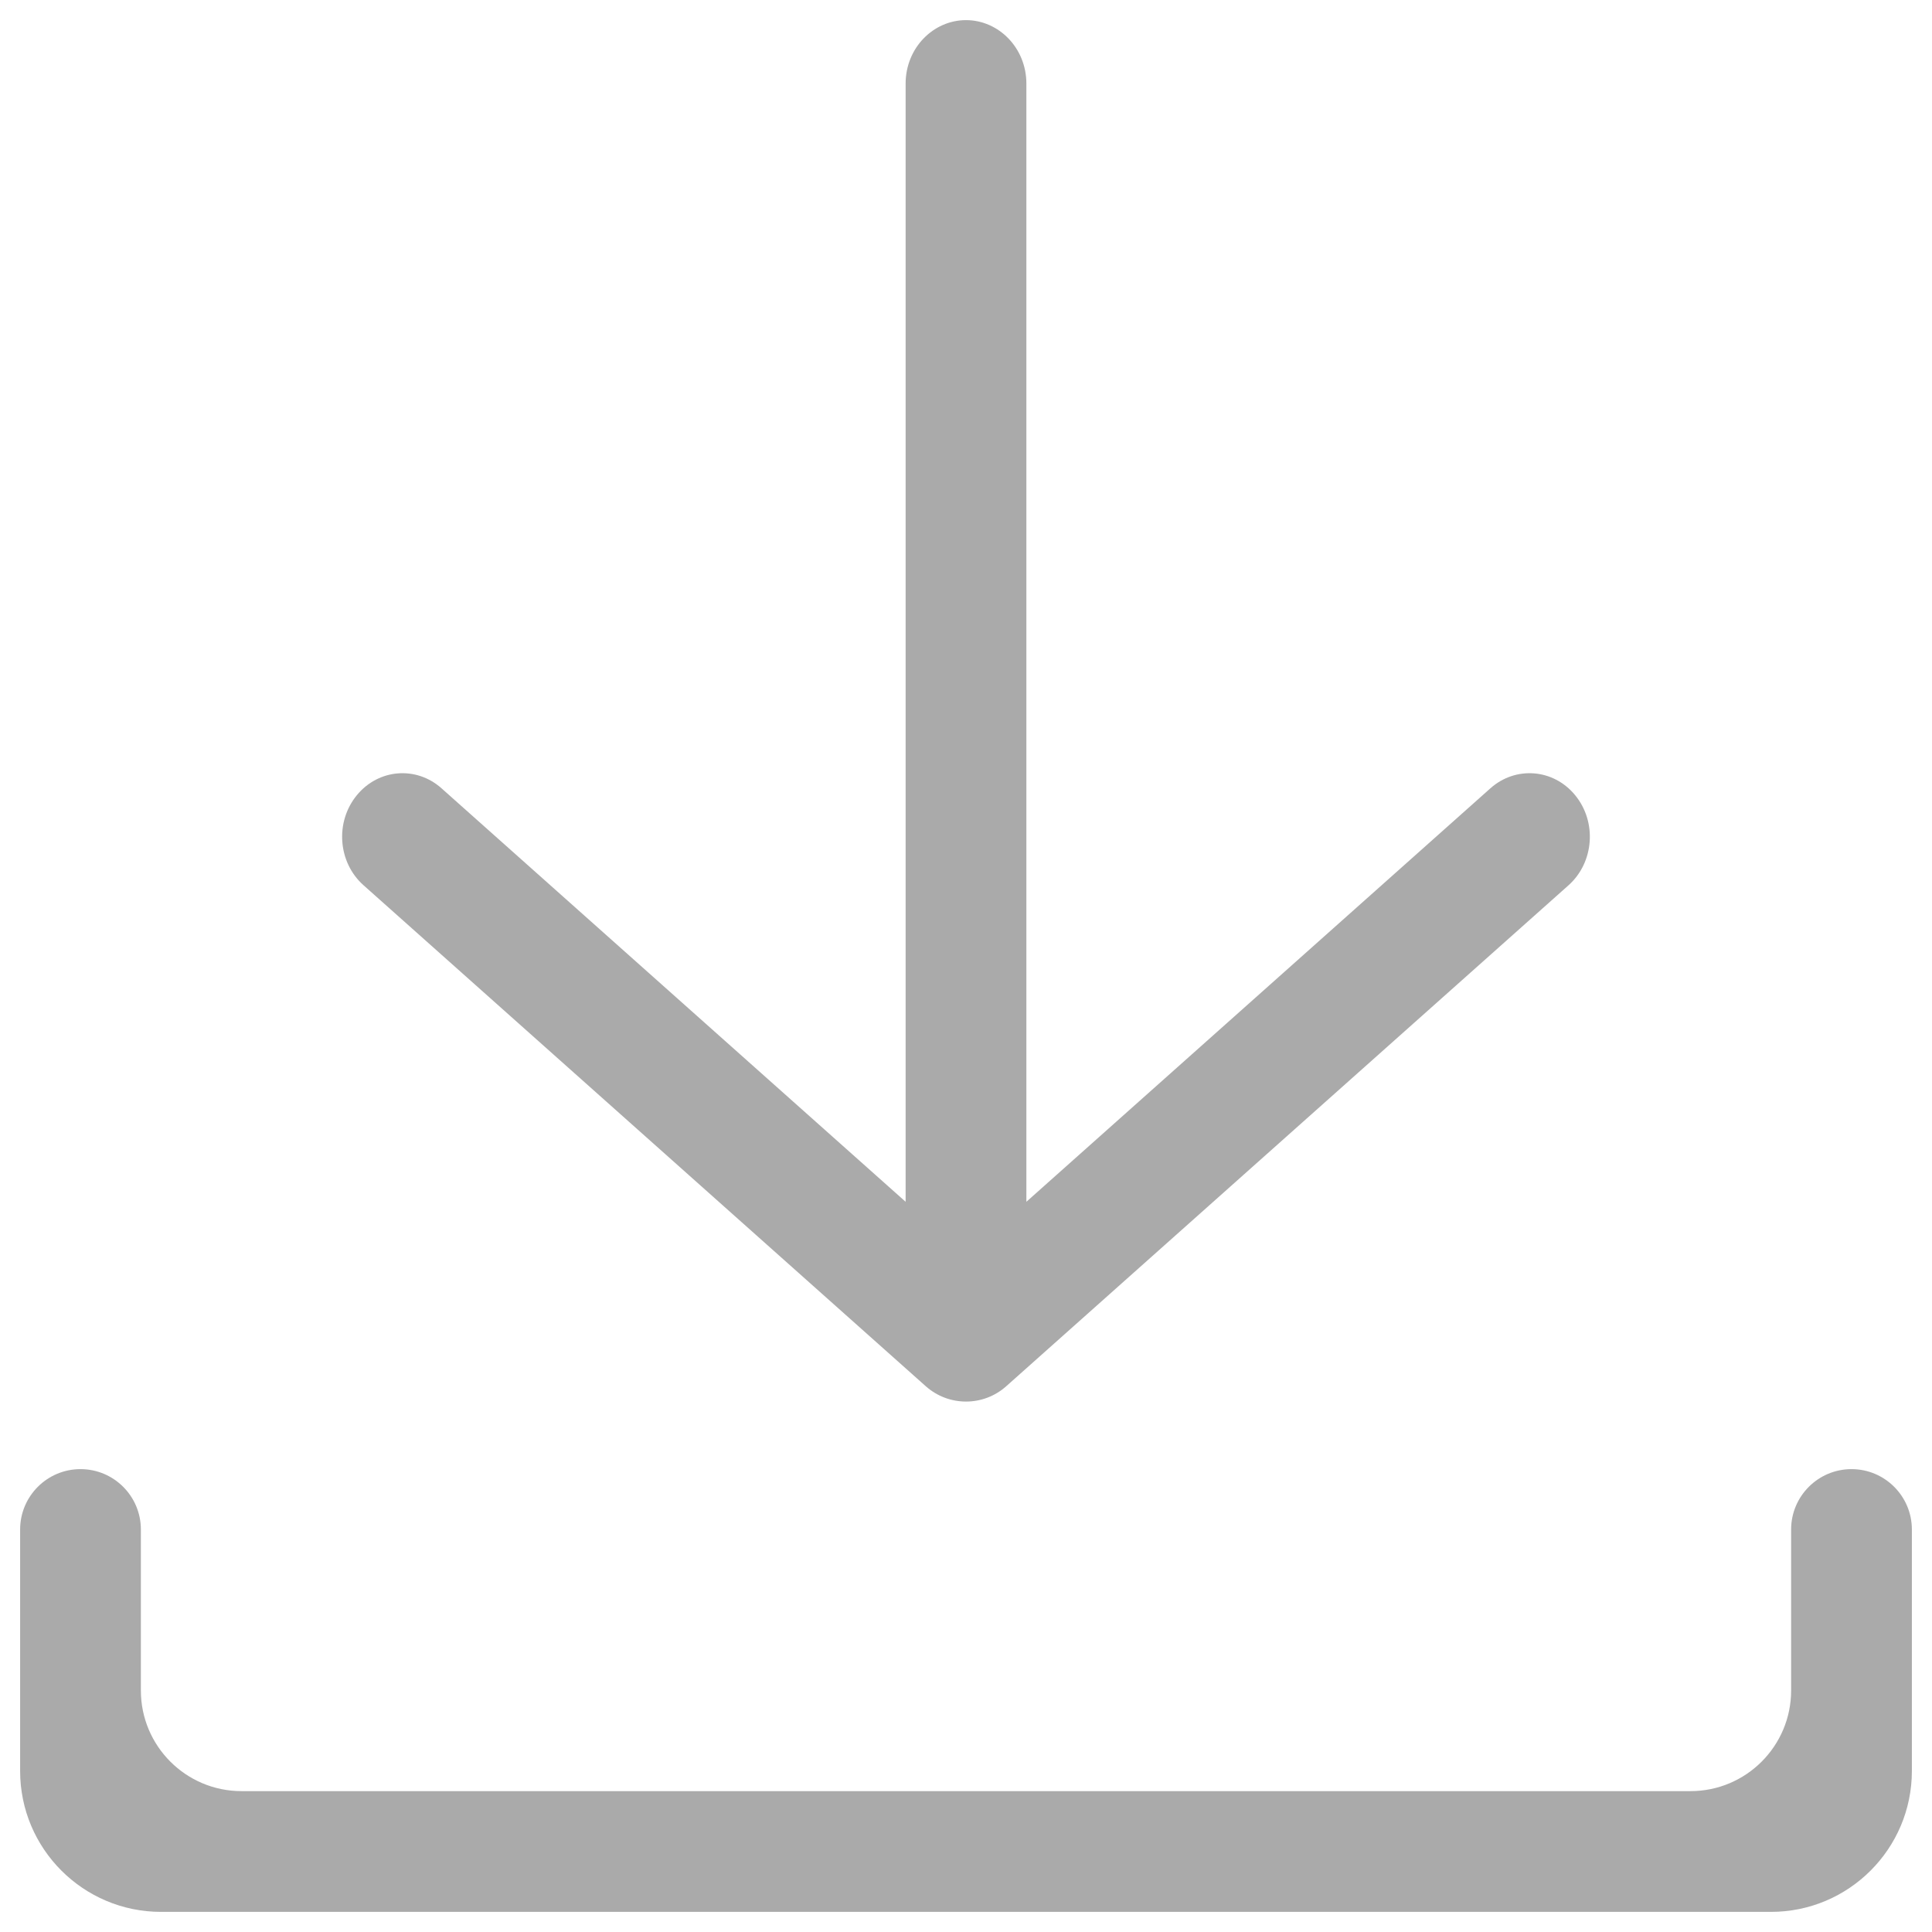
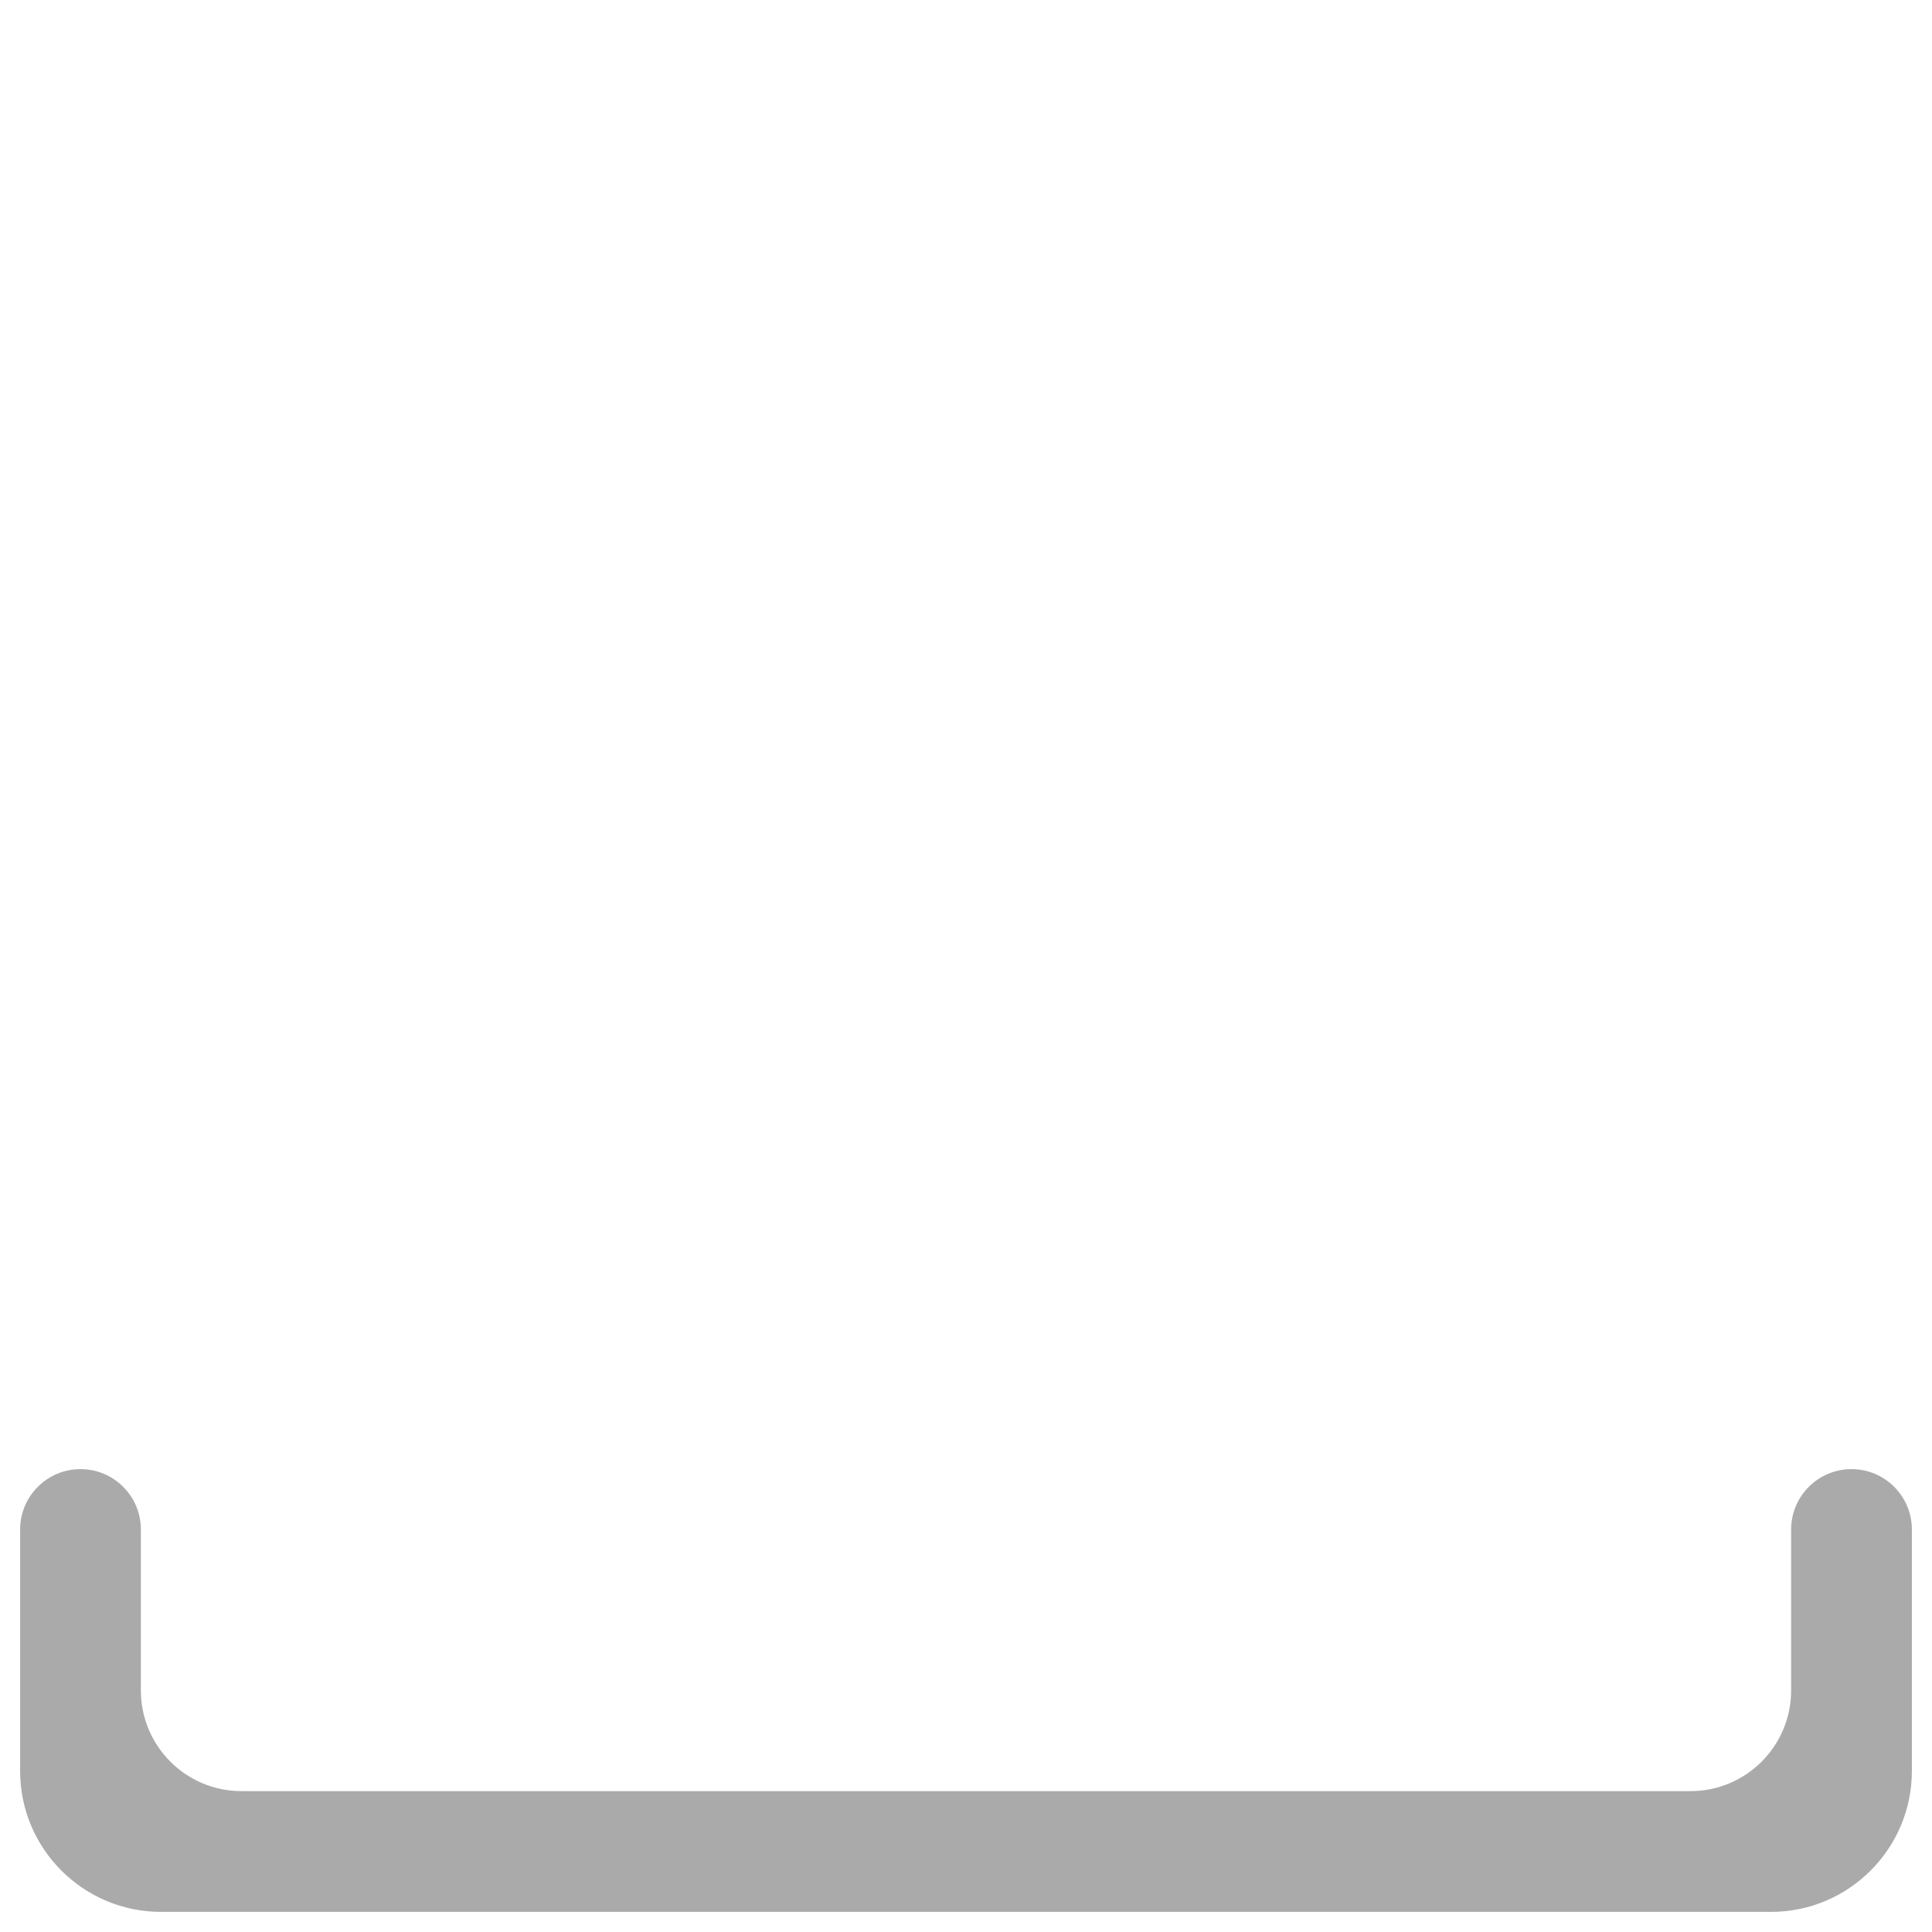
<svg xmlns="http://www.w3.org/2000/svg" width="24" height="24" viewBox="0 0 24 24" fill="none">
-   <path d="M11.25 1.039C11.25 0.594 11.595 0.25 12 0.25C12.405 0.25 12.75 0.594 12.75 1.039V14.929L18.515 9.792C18.828 9.514 19.296 9.549 19.566 9.877C19.841 10.21 19.802 10.714 19.485 10.997L12.499 17.221C12.215 17.474 11.786 17.474 11.501 17.221L4.516 10.997C4.197 10.714 4.159 10.21 4.434 9.877C4.704 9.549 5.172 9.514 5.484 9.792L11.25 14.929V1.039Z" fill="#AAAAAA" />
  <path d="M0.25 19C0.25 18.586 0.586 18.25 1 18.25C1.414 18.25 1.75 18.586 1.75 19V21C1.75 21.69 2.31 22.25 3 22.25H21C21.69 22.25 22.25 21.69 22.25 21V19C22.25 18.586 22.586 18.25 23 18.25C23.414 18.25 23.75 18.586 23.75 19V22C23.75 22.966 22.966 23.75 22 23.75H2C1.034 23.75 0.25 22.966 0.25 22V19Z" fill="#AAAAAA" />
</svg>